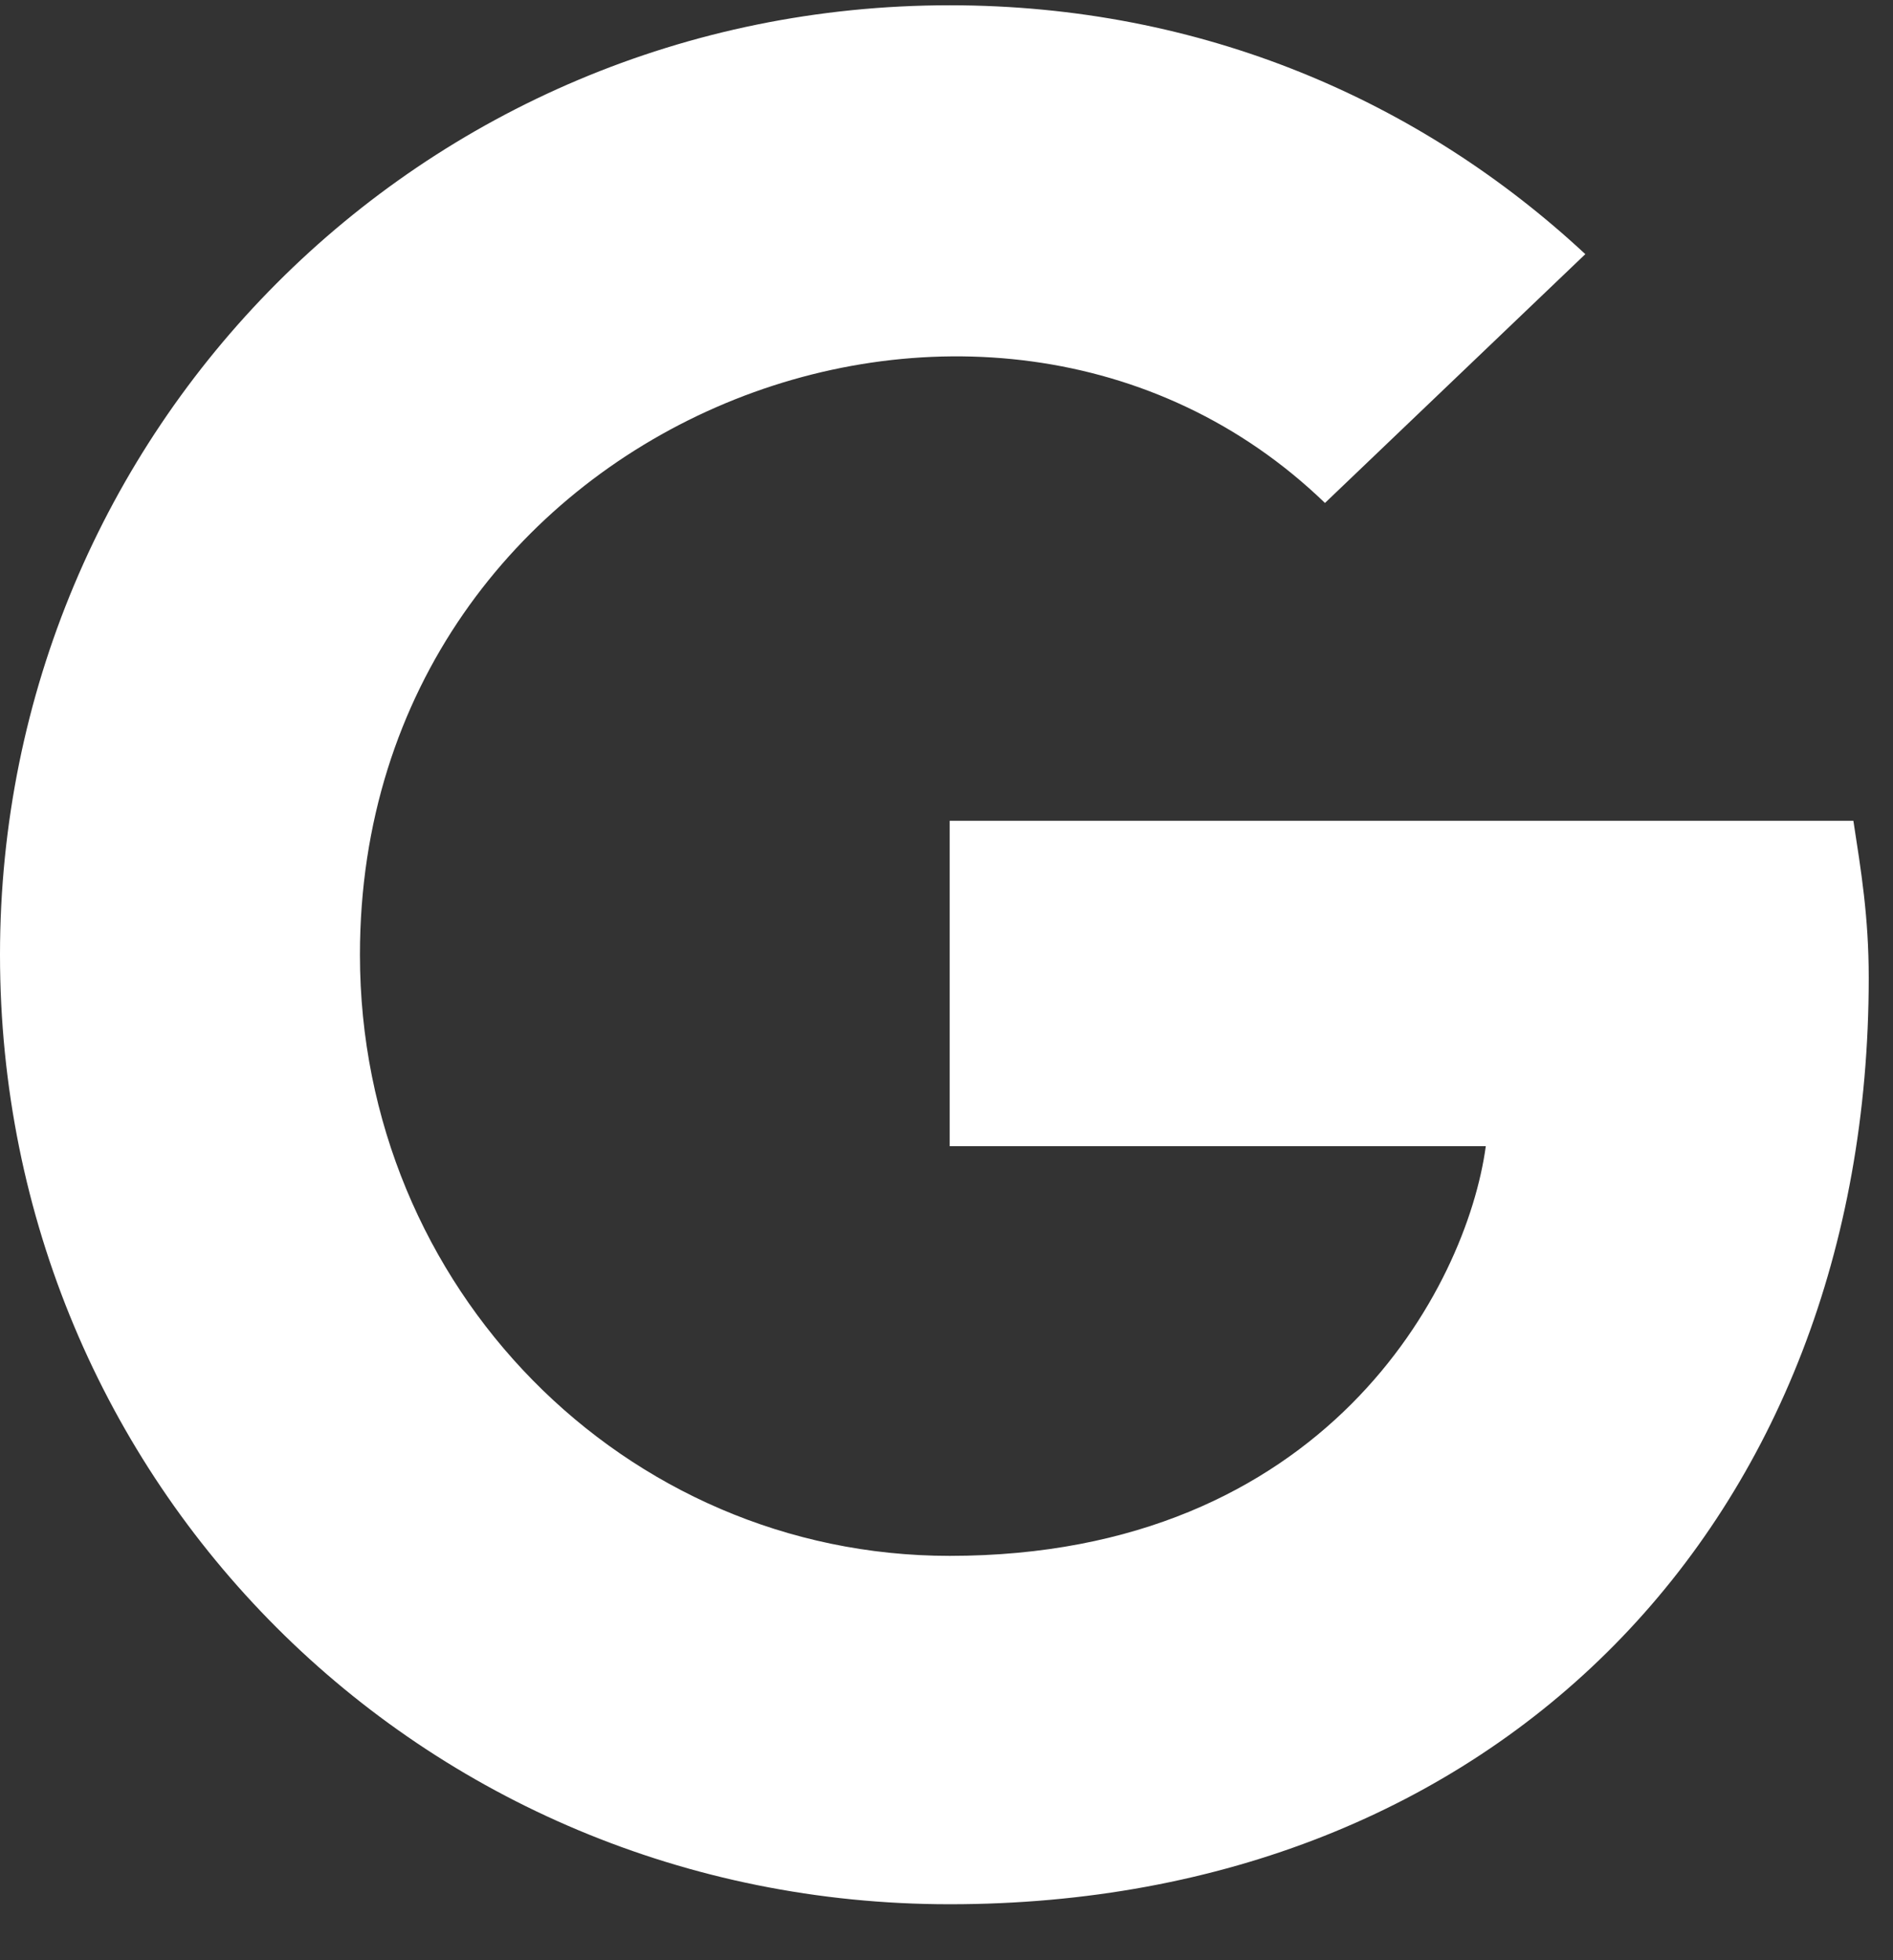
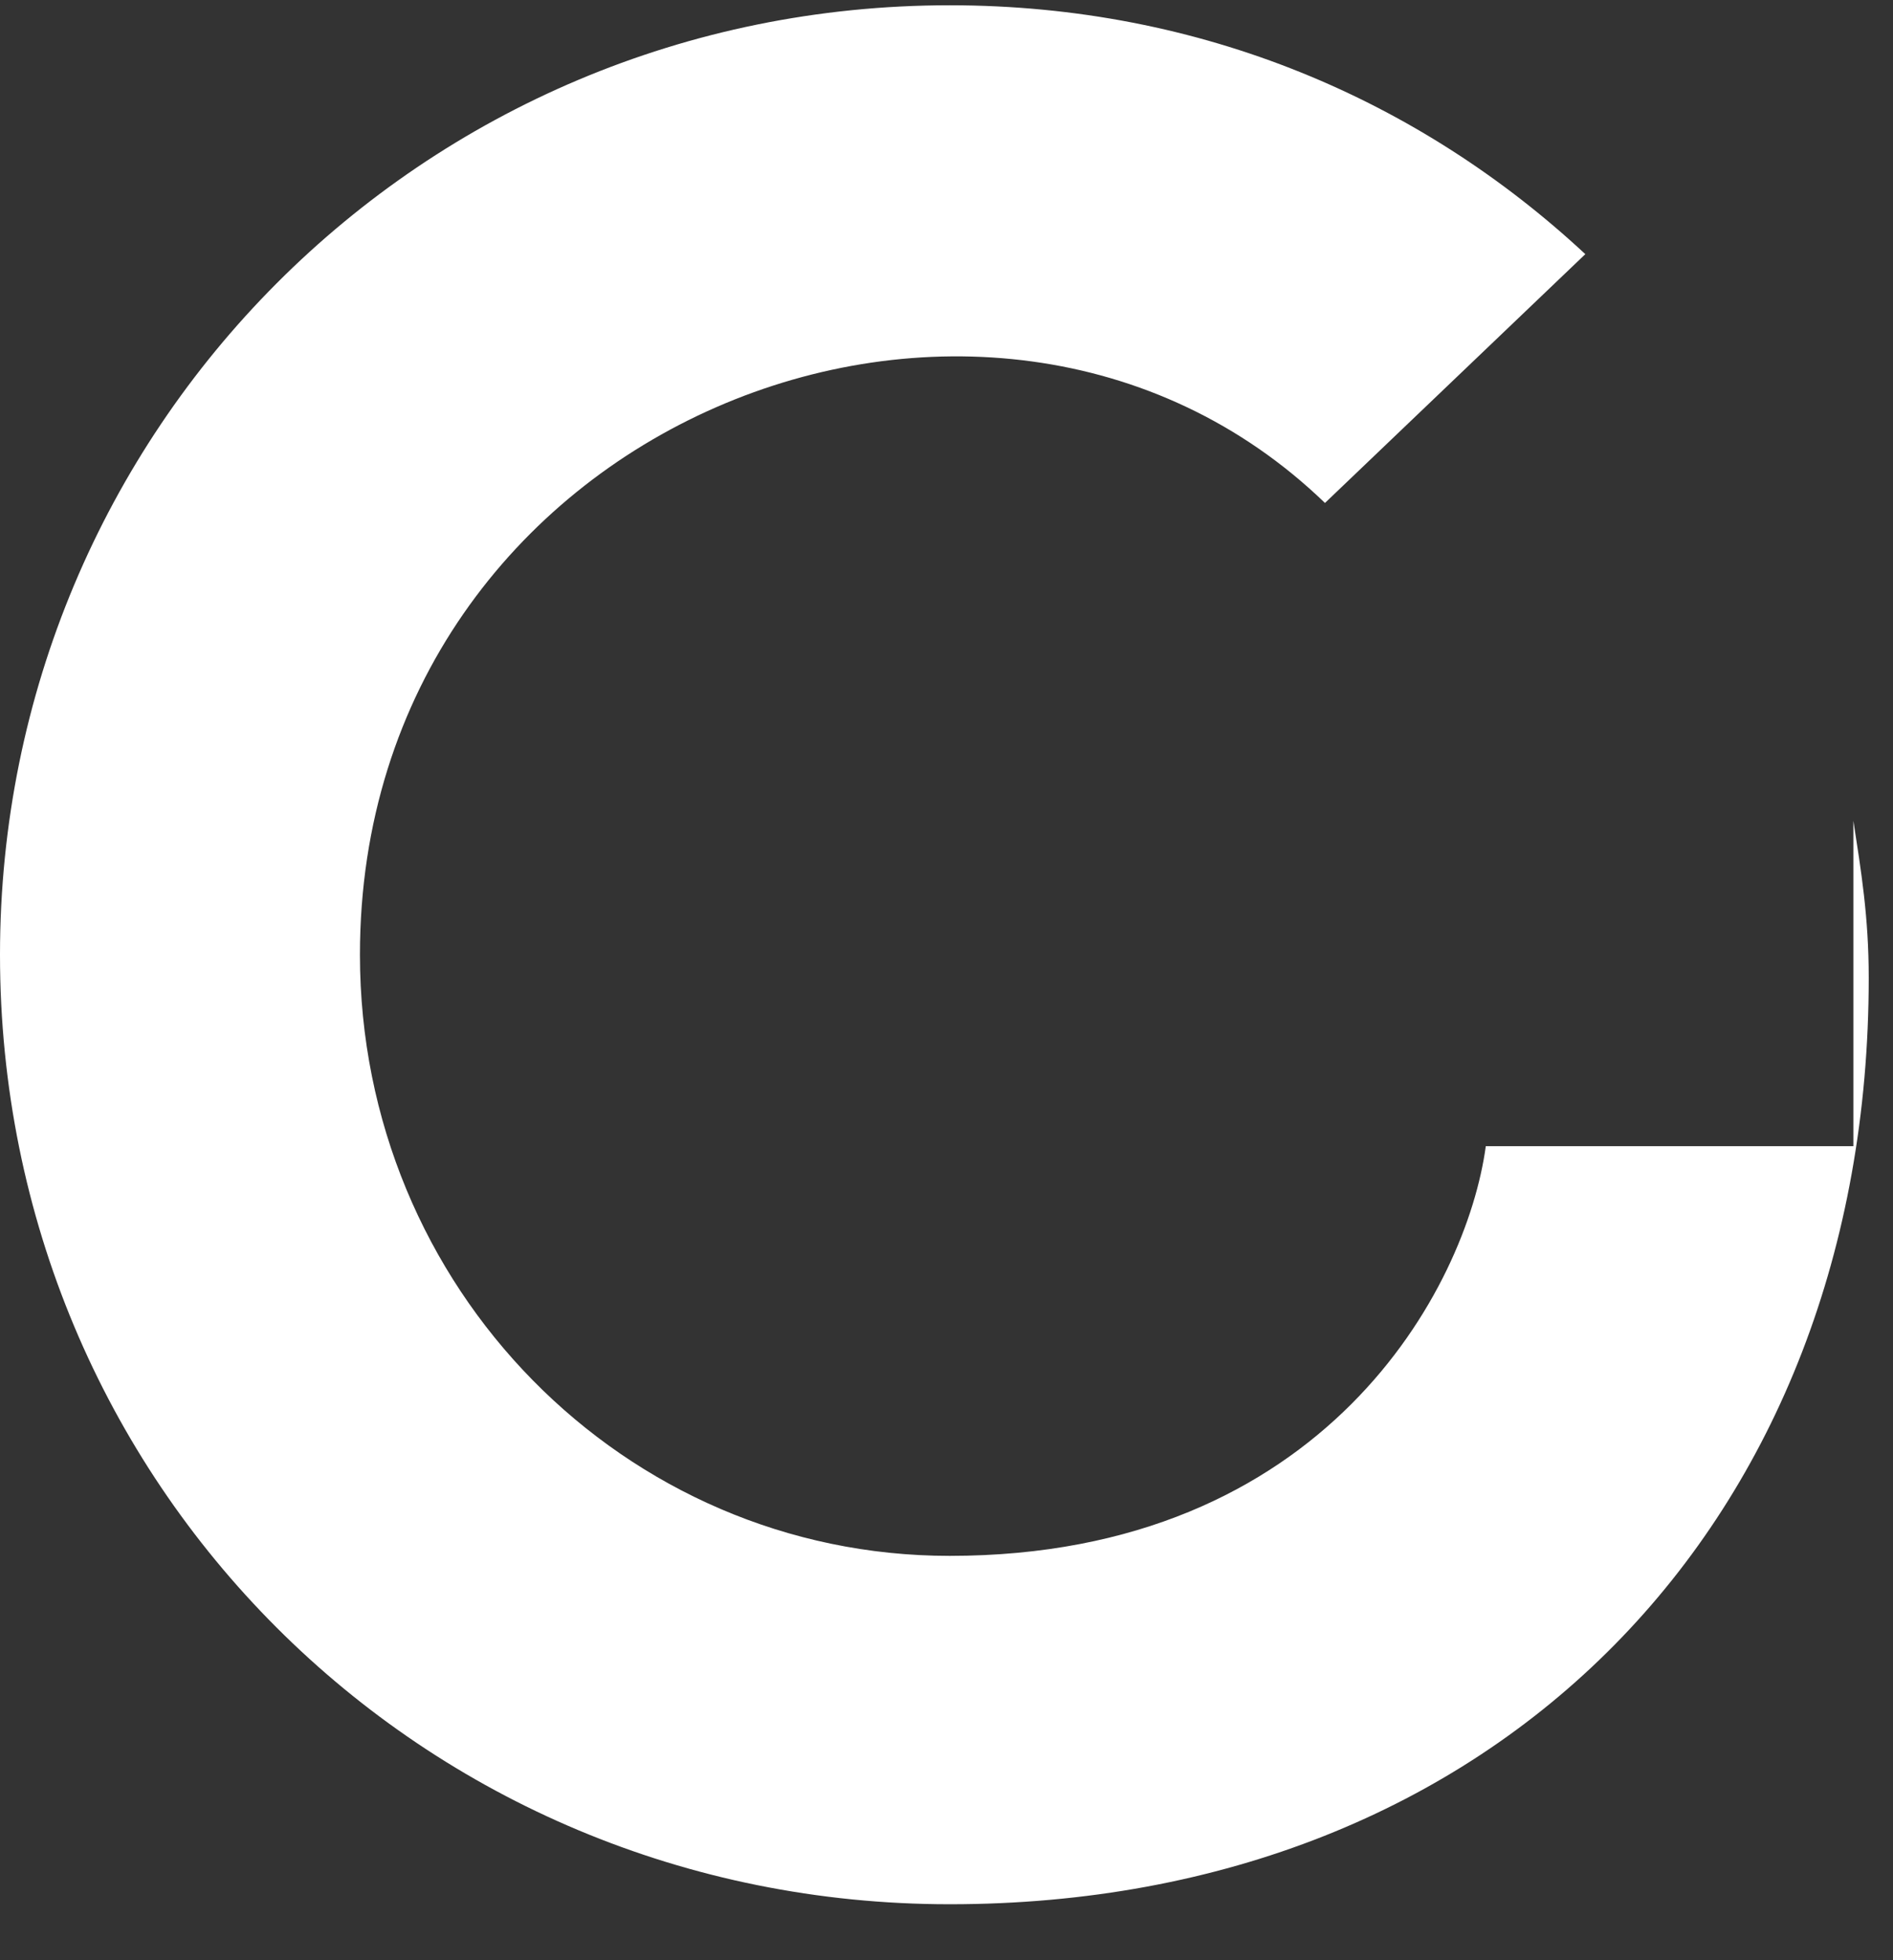
<svg xmlns="http://www.w3.org/2000/svg" width="28" height="29" viewBox="0 0 28 29" fill="none">
  <rect x="0" y="0" width="28" height="29" fill="#333333" stroke="none" />
-   <path d="M27.641 14.465C27.641 13.559 27.527 12.879 27.414 12.143H14.047V16.957H21.977C21.693 19.053 19.598 23.018 14.047 23.018C9.232 23.018 5.324 19.053 5.324 14.125C5.324 6.252 14.613 2.627 19.598 7.441L23.449 3.76C21.014 1.494 17.785 0.078 14.047 0.078C6.23 0.078 0 6.365 0 14.125C0 21.941 6.23 28.172 14.047 28.172C22.146 28.172 27.641 22.508 27.641 14.465Z" fill="white" />
+   <path d="M27.641 14.465C27.641 13.559 27.527 12.879 27.414 12.143V16.957H21.977C21.693 19.053 19.598 23.018 14.047 23.018C9.232 23.018 5.324 19.053 5.324 14.125C5.324 6.252 14.613 2.627 19.598 7.441L23.449 3.76C21.014 1.494 17.785 0.078 14.047 0.078C6.23 0.078 0 6.365 0 14.125C0 21.941 6.23 28.172 14.047 28.172C22.146 28.172 27.641 22.508 27.641 14.465Z" fill="white" />
</svg>